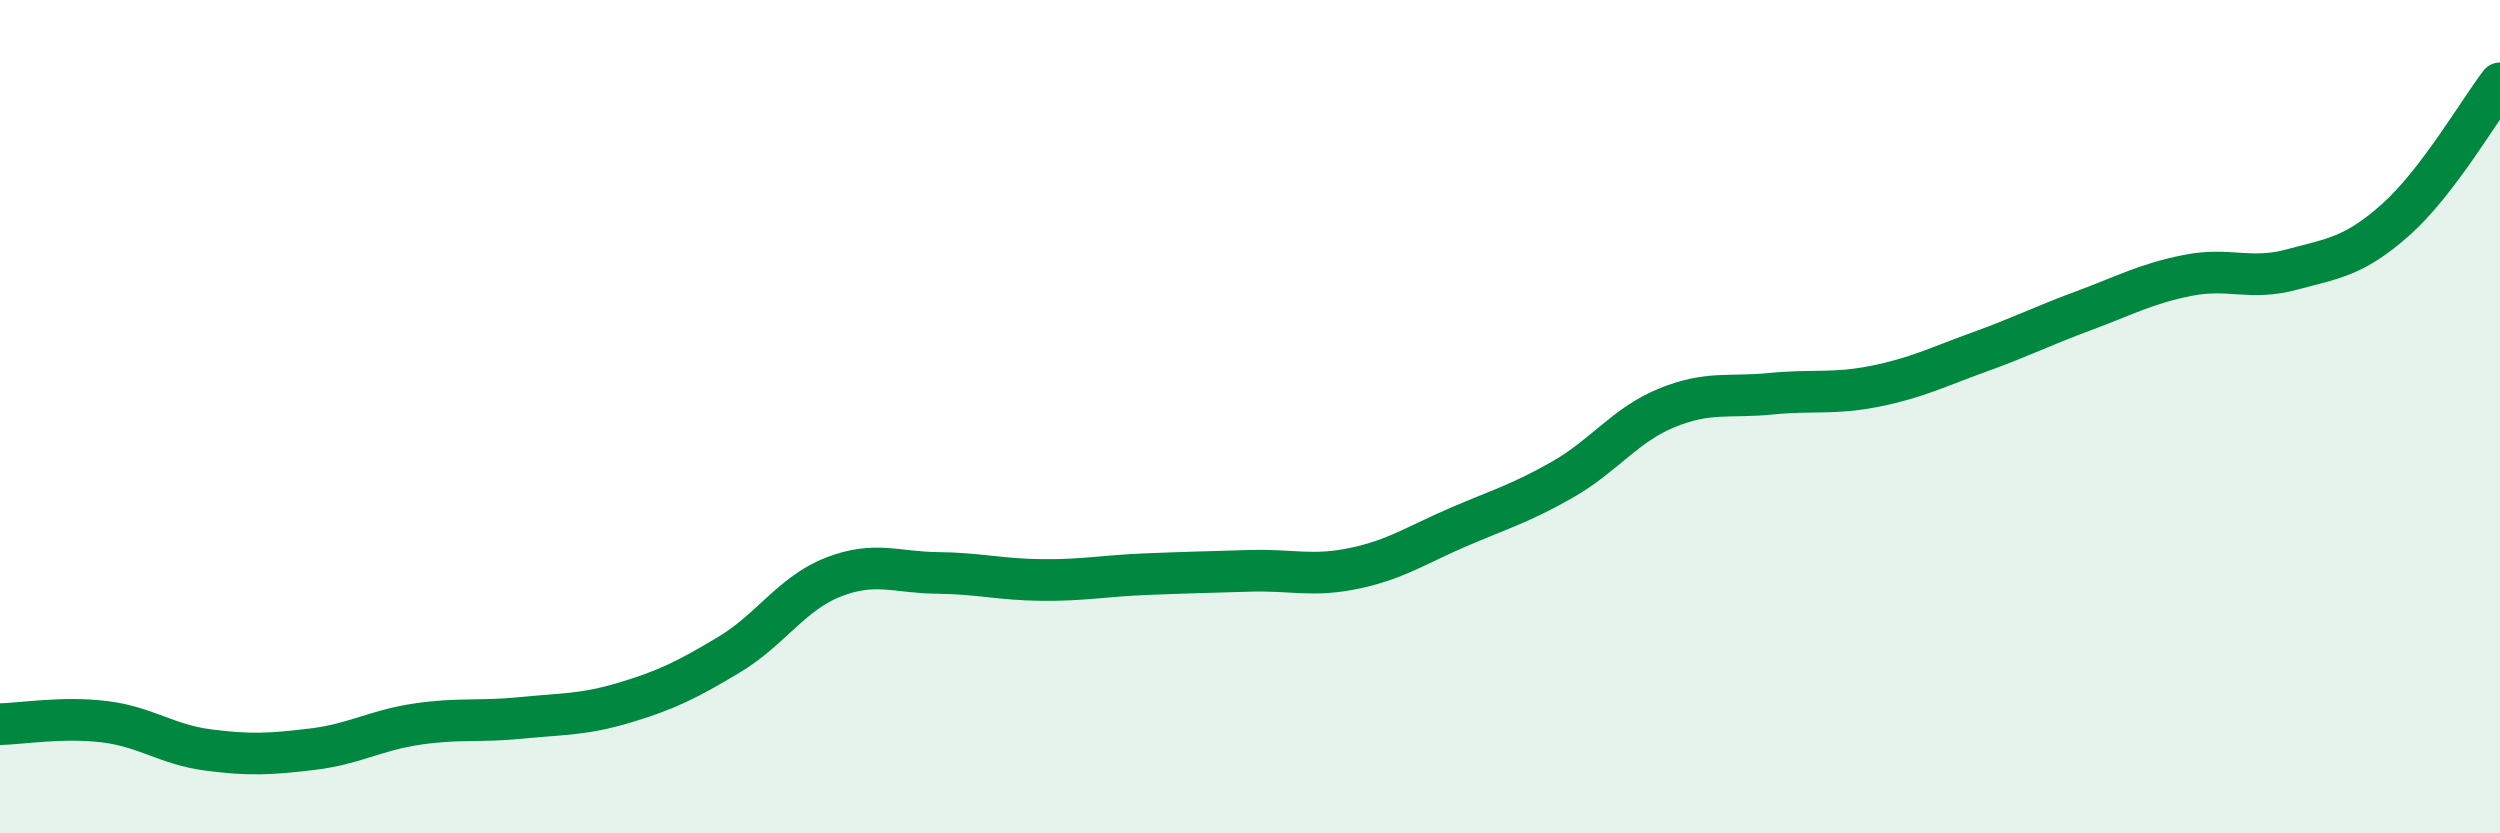
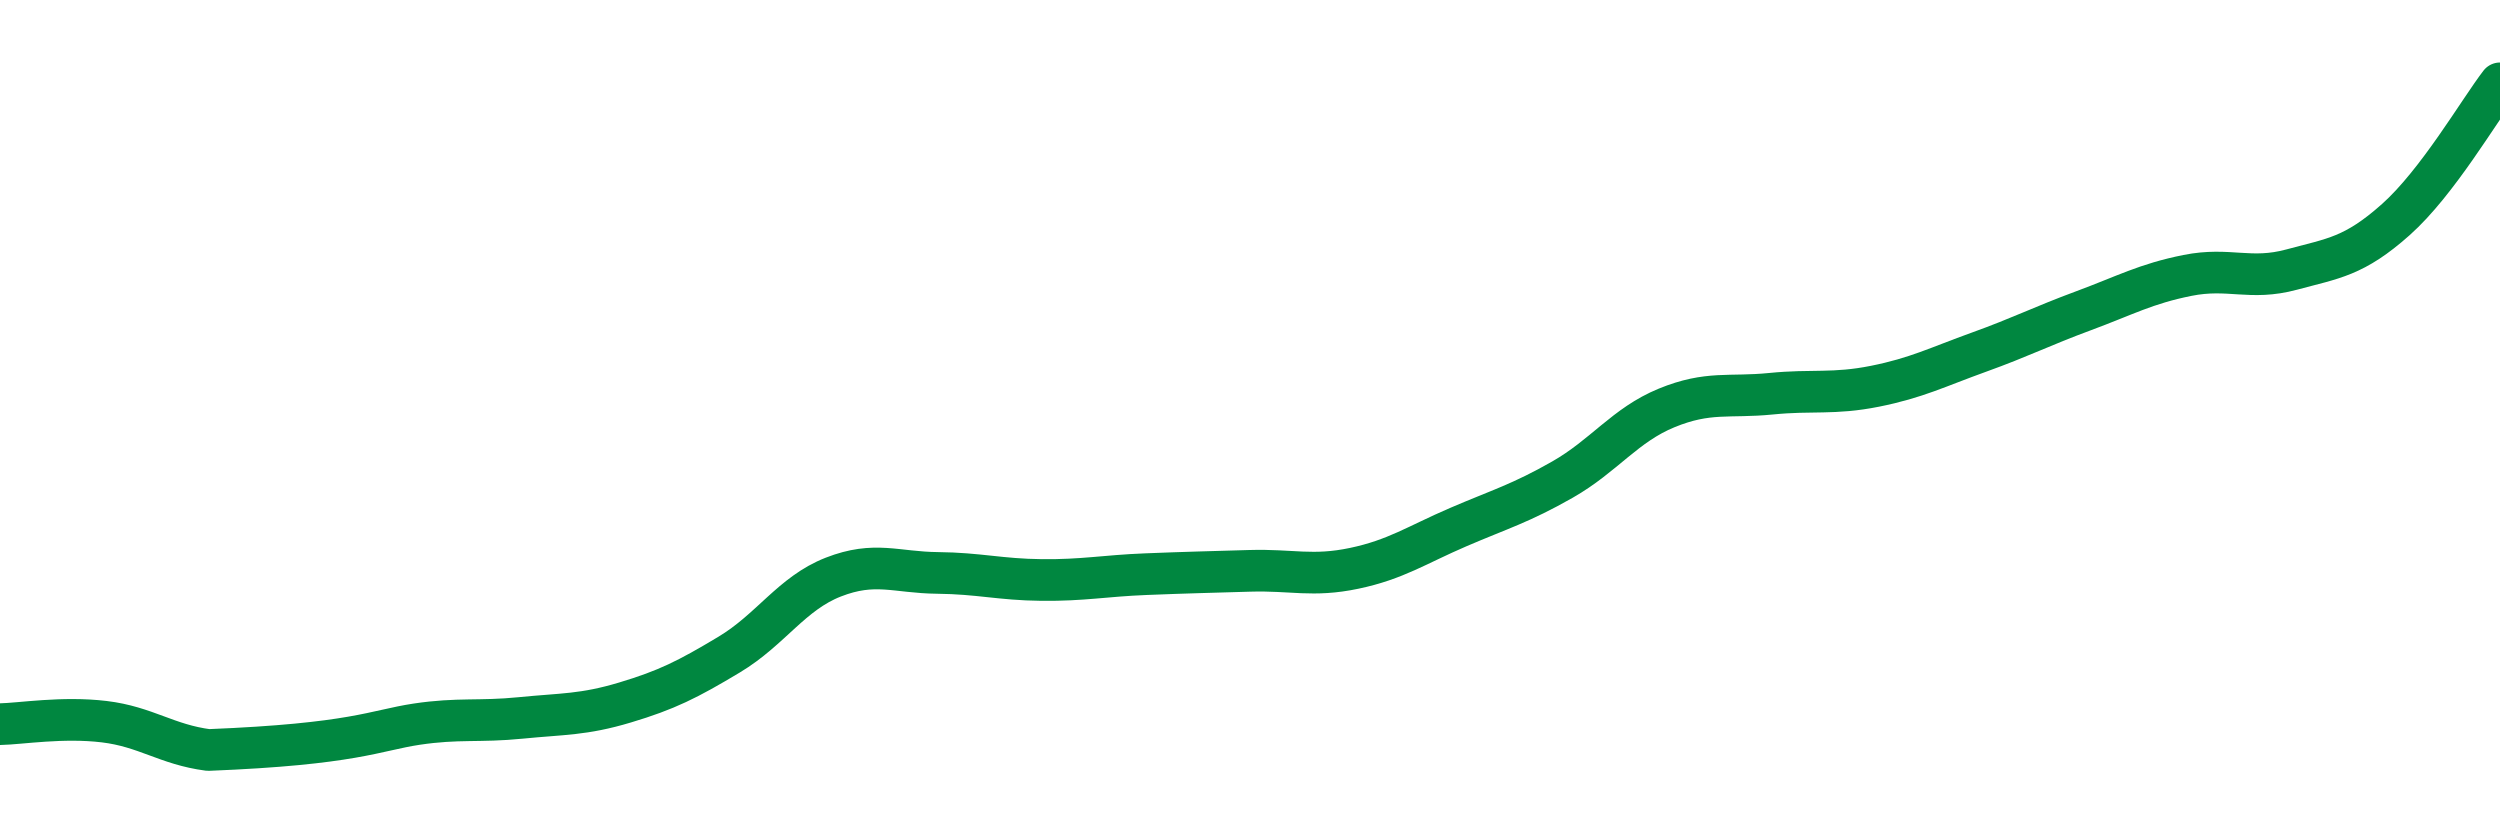
<svg xmlns="http://www.w3.org/2000/svg" width="60" height="20" viewBox="0 0 60 20">
-   <path d="M 0,17.38 C 0.5,17.37 1.5,17.2 2.5,17.32 C 3.5,17.44 4,17.87 5,18 C 6,18.13 6.5,18.1 7.5,17.98 C 8.5,17.86 9,17.53 10,17.38 C 11,17.23 11.5,17.33 12.5,17.23 C 13.5,17.13 14,17.16 15,16.86 C 16,16.56 16.5,16.31 17.5,15.71 C 18.5,15.11 19,14.24 20,13.85 C 21,13.46 21.5,13.74 22.5,13.75 C 23.5,13.76 24,13.91 25,13.92 C 26,13.93 26.5,13.82 27.5,13.78 C 28.5,13.74 29,13.73 30,13.7 C 31,13.67 31.5,13.85 32.5,13.64 C 33.5,13.43 34,13.08 35,12.65 C 36,12.22 36.5,12.08 37.5,11.51 C 38.5,10.94 39,10.2 40,9.79 C 41,9.38 41.5,9.55 42.5,9.45 C 43.5,9.35 44,9.47 45,9.27 C 46,9.07 46.5,8.81 47.5,8.45 C 48.5,8.09 49,7.83 50,7.46 C 51,7.09 51.5,6.81 52.5,6.61 C 53.5,6.41 54,6.74 55,6.47 C 56,6.2 56.5,6.16 57.5,5.27 C 58.5,4.38 59.5,2.65 60,2L60 20L0 20Z" fill="#008740" opacity="0.1" stroke-linecap="round" stroke-linejoin="round" />
-   <path d="M 0,17.38 C 0.5,17.37 1.5,17.2 2.5,17.32 C 3.5,17.44 4,17.87 5,18 C 6,18.13 6.5,18.1 7.5,17.98 C 8.5,17.86 9,17.53 10,17.38 C 11,17.23 11.5,17.33 12.5,17.23 C 13.5,17.13 14,17.16 15,16.86 C 16,16.56 16.5,16.31 17.5,15.71 C 18.5,15.11 19,14.24 20,13.85 C 21,13.46 21.5,13.74 22.5,13.75 C 23.5,13.76 24,13.91 25,13.92 C 26,13.93 26.5,13.82 27.5,13.78 C 28.5,13.74 29,13.73 30,13.7 C 31,13.67 31.5,13.85 32.5,13.64 C 33.5,13.43 34,13.08 35,12.65 C 36,12.22 36.5,12.08 37.5,11.51 C 38.5,10.94 39,10.2 40,9.79 C 41,9.38 41.5,9.55 42.5,9.45 C 43.5,9.35 44,9.47 45,9.27 C 46,9.07 46.5,8.81 47.5,8.45 C 48.5,8.09 49,7.83 50,7.46 C 51,7.09 51.5,6.81 52.5,6.61 C 53.5,6.41 54,6.74 55,6.47 C 56,6.2 56.5,6.16 57.5,5.27 C 58.5,4.38 59.5,2.65 60,2" stroke="#008740" stroke-width="1" fill="none" stroke-linecap="round" stroke-linejoin="round" />
+   <path d="M 0,17.38 C 0.5,17.37 1.5,17.2 2.5,17.32 C 3.5,17.44 4,17.87 5,18 C 8.5,17.86 9,17.53 10,17.38 C 11,17.23 11.5,17.33 12.5,17.23 C 13.5,17.13 14,17.16 15,16.86 C 16,16.56 16.5,16.31 17.5,15.71 C 18.5,15.11 19,14.24 20,13.85 C 21,13.46 21.5,13.74 22.5,13.75 C 23.5,13.76 24,13.91 25,13.92 C 26,13.93 26.5,13.82 27.5,13.78 C 28.5,13.74 29,13.73 30,13.7 C 31,13.67 31.5,13.85 32.5,13.64 C 33.5,13.43 34,13.08 35,12.65 C 36,12.22 36.5,12.08 37.5,11.51 C 38.5,10.94 39,10.2 40,9.79 C 41,9.38 41.5,9.55 42.5,9.45 C 43.5,9.35 44,9.47 45,9.27 C 46,9.07 46.5,8.81 47.5,8.45 C 48.5,8.09 49,7.83 50,7.46 C 51,7.09 51.5,6.81 52.5,6.61 C 53.5,6.41 54,6.74 55,6.47 C 56,6.2 56.5,6.16 57.5,5.27 C 58.5,4.38 59.5,2.65 60,2" stroke="#008740" stroke-width="1" fill="none" stroke-linecap="round" stroke-linejoin="round" />
</svg>